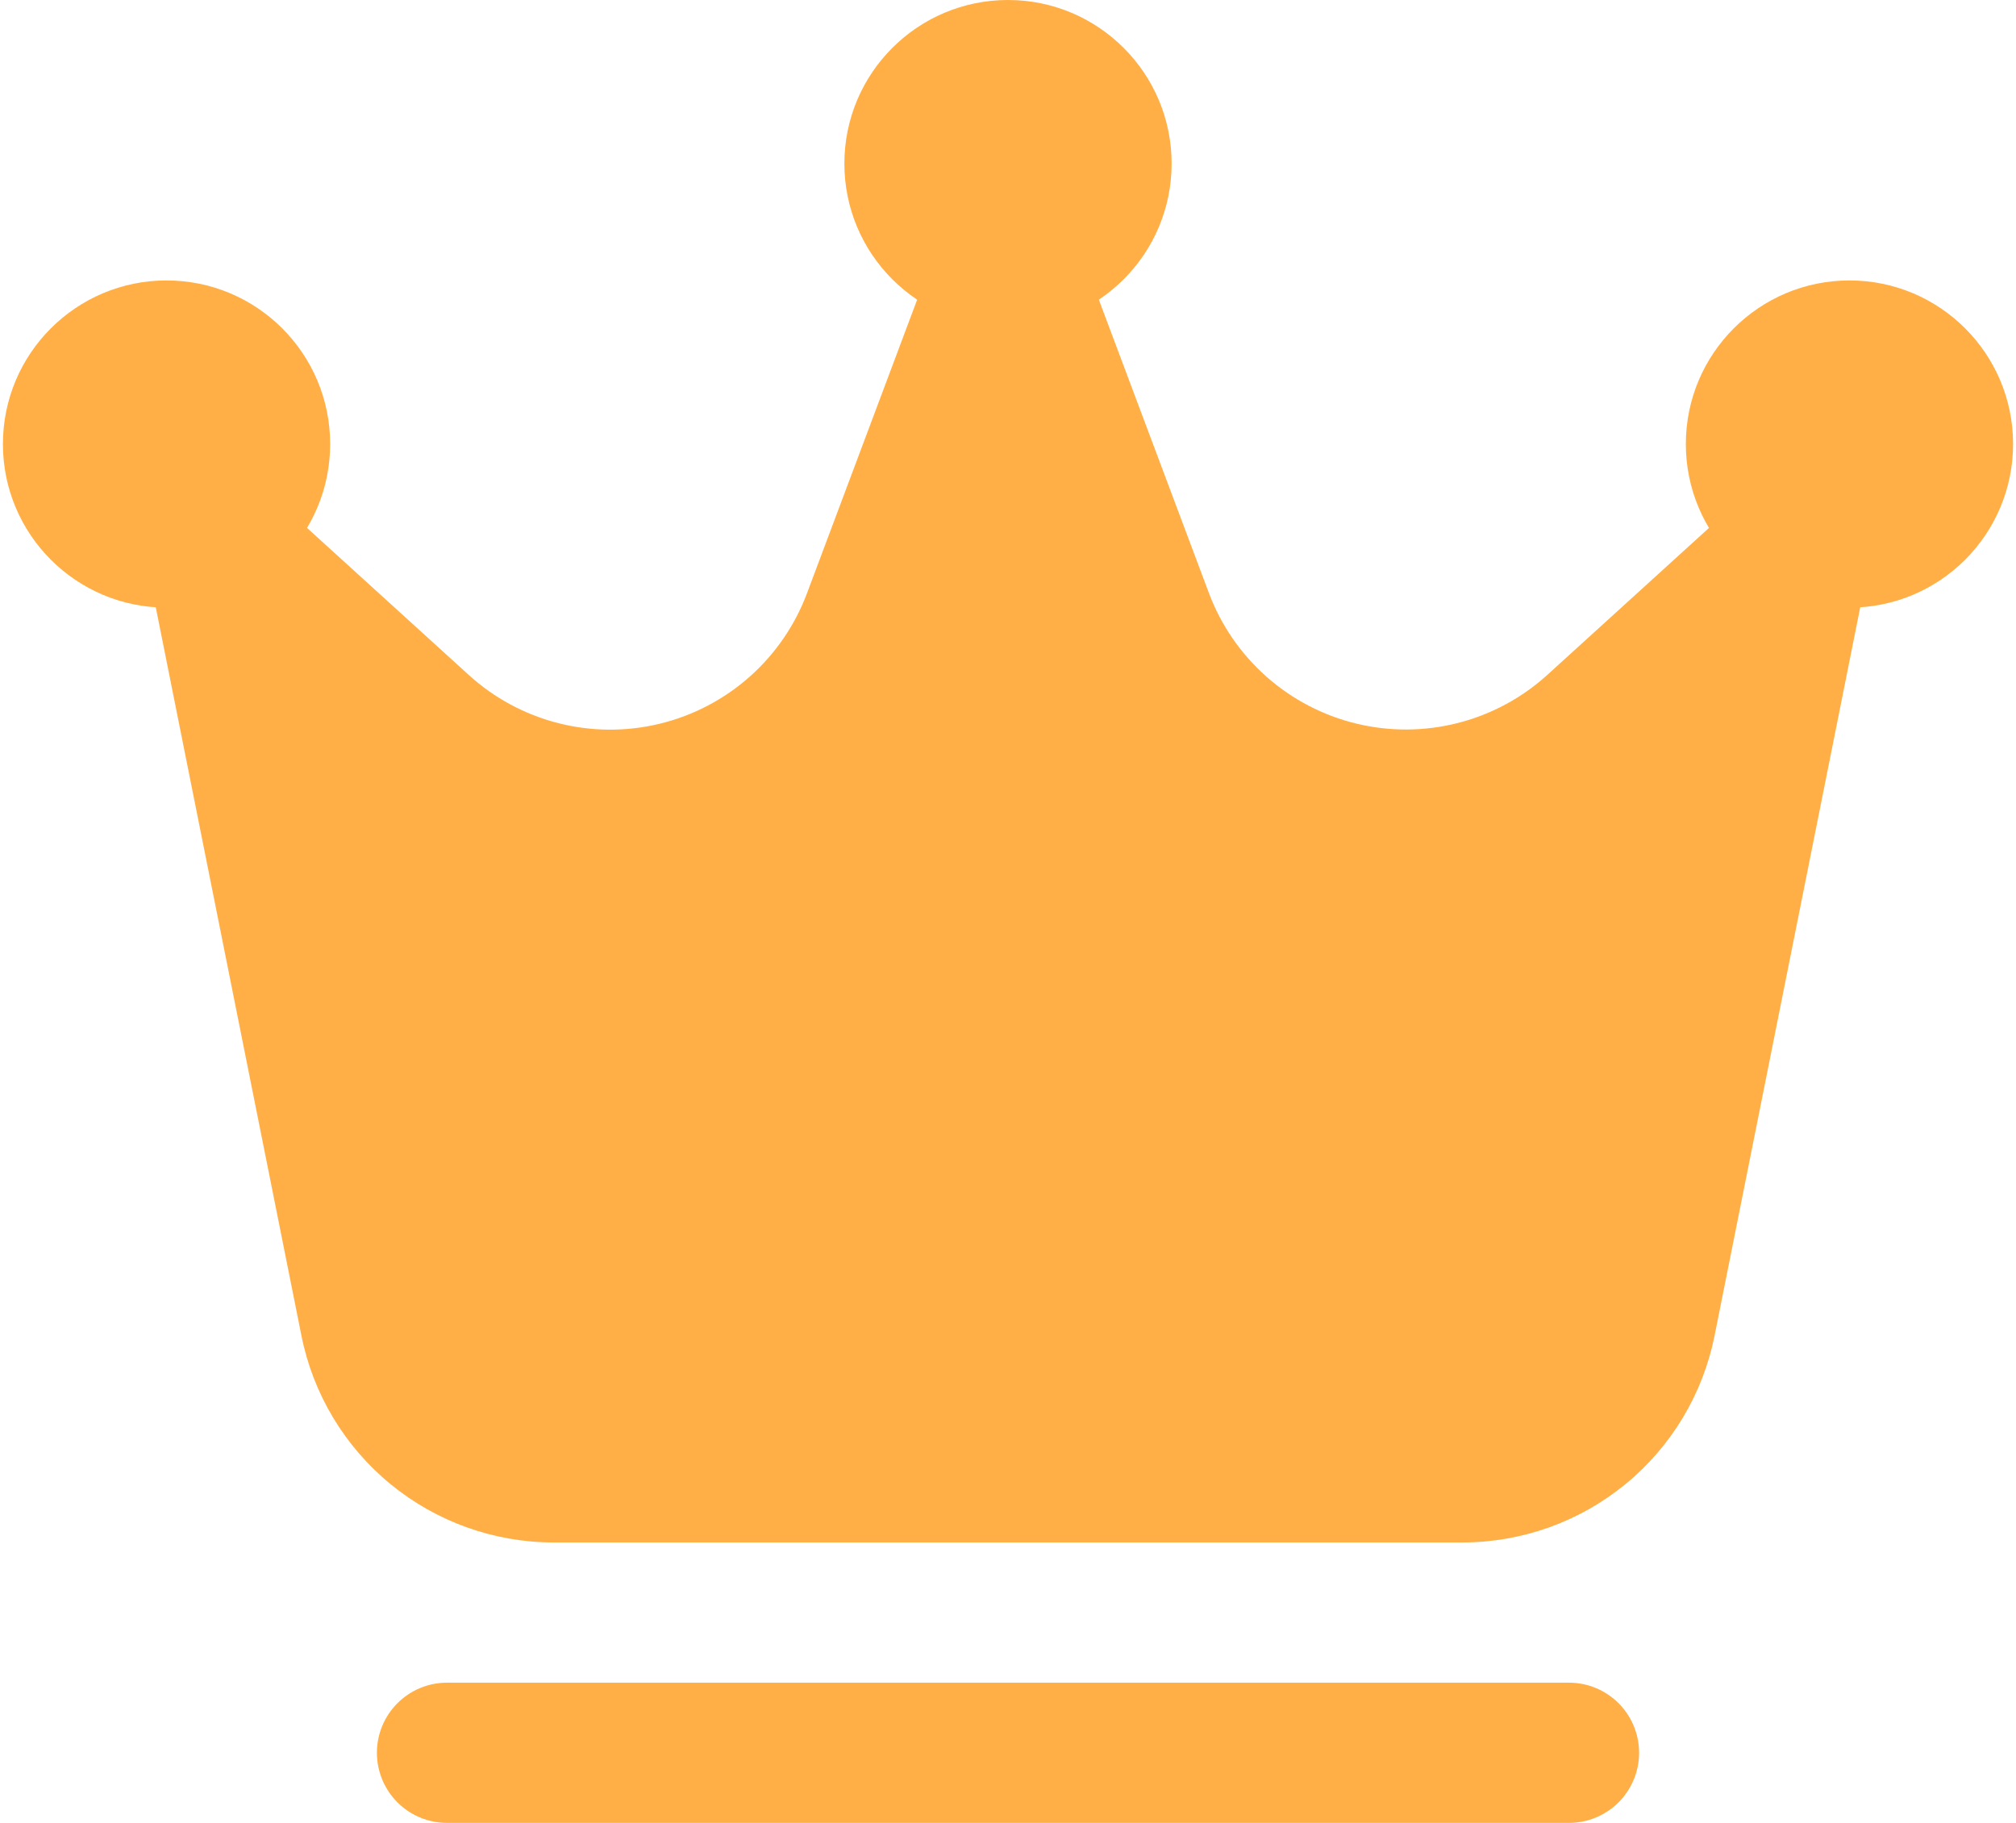
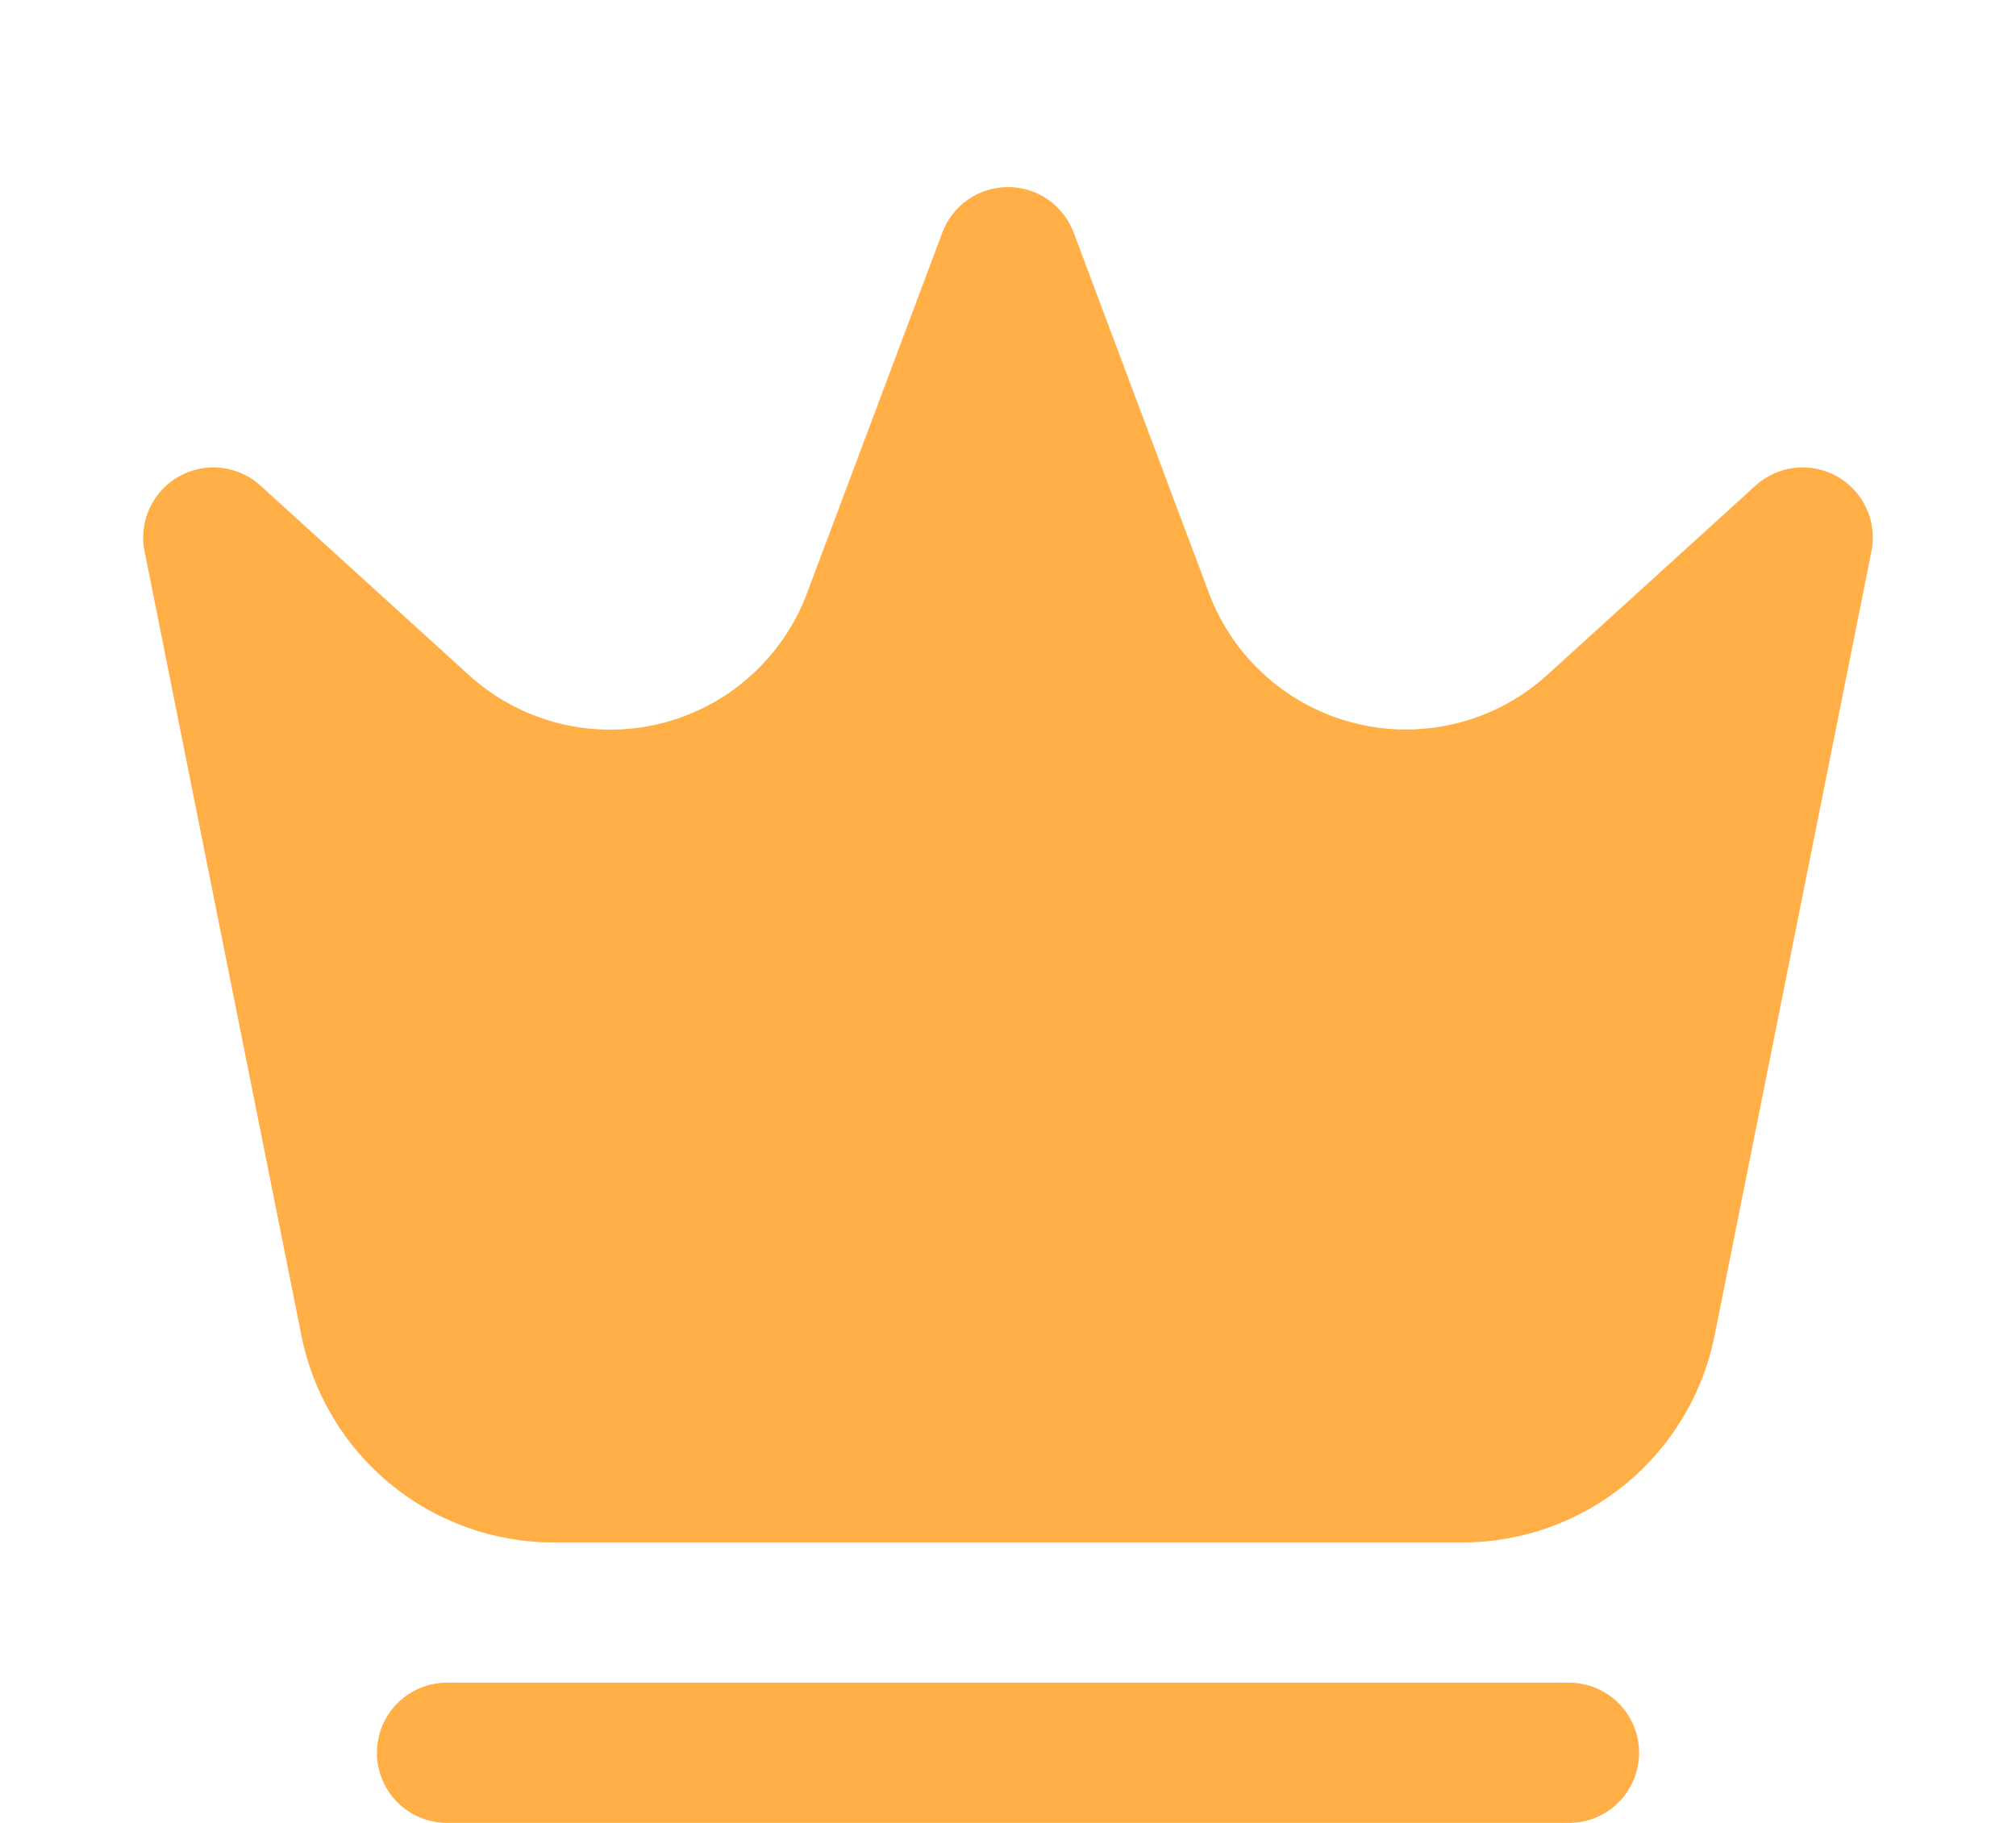
<svg xmlns="http://www.w3.org/2000/svg" width="460" height="416" viewBox="0 0 460 416" fill="none">
-   <path d="M230 74.667C250.618 74.667 267.333 57.952 267.333 37.333C267.333 16.715 250.618 0 230 0C209.381 0 192.667 16.715 192.667 37.333C192.667 57.952 209.381 74.667 230 74.667Z" fill="#FFAF45" />
-   <path d="M422 138.667C442.618 138.667 459.333 121.952 459.333 101.333C459.333 80.715 442.618 64 422 64C401.381 64 384.667 80.715 384.667 101.333C384.667 121.952 401.381 138.667 422 138.667Z" fill="#FFAF45" />
-   <path d="M38 138.667C58.618 138.667 75.333 121.952 75.333 101.333C75.333 80.715 58.618 64 38 64C17.381 64 0.667 80.715 0.667 101.333C0.667 121.952 17.381 138.667 38 138.667Z" fill="#FFAF45" />
  <path fill-rule="evenodd" clip-rule="evenodd" d="M427.013 125.803C427.674 122.499 427.275 119.071 425.873 116.007C424.472 112.944 422.138 110.401 419.207 108.741C416.275 107.081 412.894 106.389 409.545 106.764C406.197 107.138 403.053 108.56 400.56 110.827L353.072 154.005C347.272 159.277 340.269 163.047 332.676 164.988C325.083 166.929 317.129 166.981 309.511 165.14C301.893 163.299 294.842 159.62 288.973 154.425C283.105 149.23 278.597 142.677 275.845 135.339L244.976 53.056C243.83 50.01 241.783 47.385 239.107 45.533C236.431 43.68 233.254 42.688 230 42.688C226.745 42.688 223.568 43.68 220.893 45.533C218.217 47.385 216.169 50.01 215.024 53.056L184.155 135.339C181.411 142.684 176.908 149.245 171.04 154.446C165.172 159.647 158.118 163.33 150.496 165.173C142.875 167.015 134.918 166.96 127.322 165.013C119.726 163.066 112.724 159.287 106.928 154.005L59.44 110.827C56.947 108.56 53.803 107.138 50.454 106.764C47.106 106.389 43.725 107.081 40.793 108.741C37.861 110.401 35.528 112.944 34.127 116.007C32.725 119.071 32.326 122.499 32.987 125.803L68.784 304.832C71.443 318.134 78.629 330.103 89.119 338.703C99.609 347.303 112.755 352.002 126.32 352H333.68C347.245 352.002 360.391 347.303 370.881 338.703C381.371 330.103 388.557 318.134 391.216 304.832L427.013 125.803ZM358 384H102C97.756 384 93.687 385.686 90.686 388.686C87.686 391.687 86 395.757 86 400C86 404.243 87.686 408.313 90.686 411.314C93.687 414.314 97.756 416 102 416H358C362.243 416 366.313 414.314 369.314 411.314C372.314 408.313 374 404.243 374 400C374 395.757 372.314 391.687 369.314 388.686C366.313 385.686 362.243 384 358 384Z" fill="#FFAF45" />
</svg>